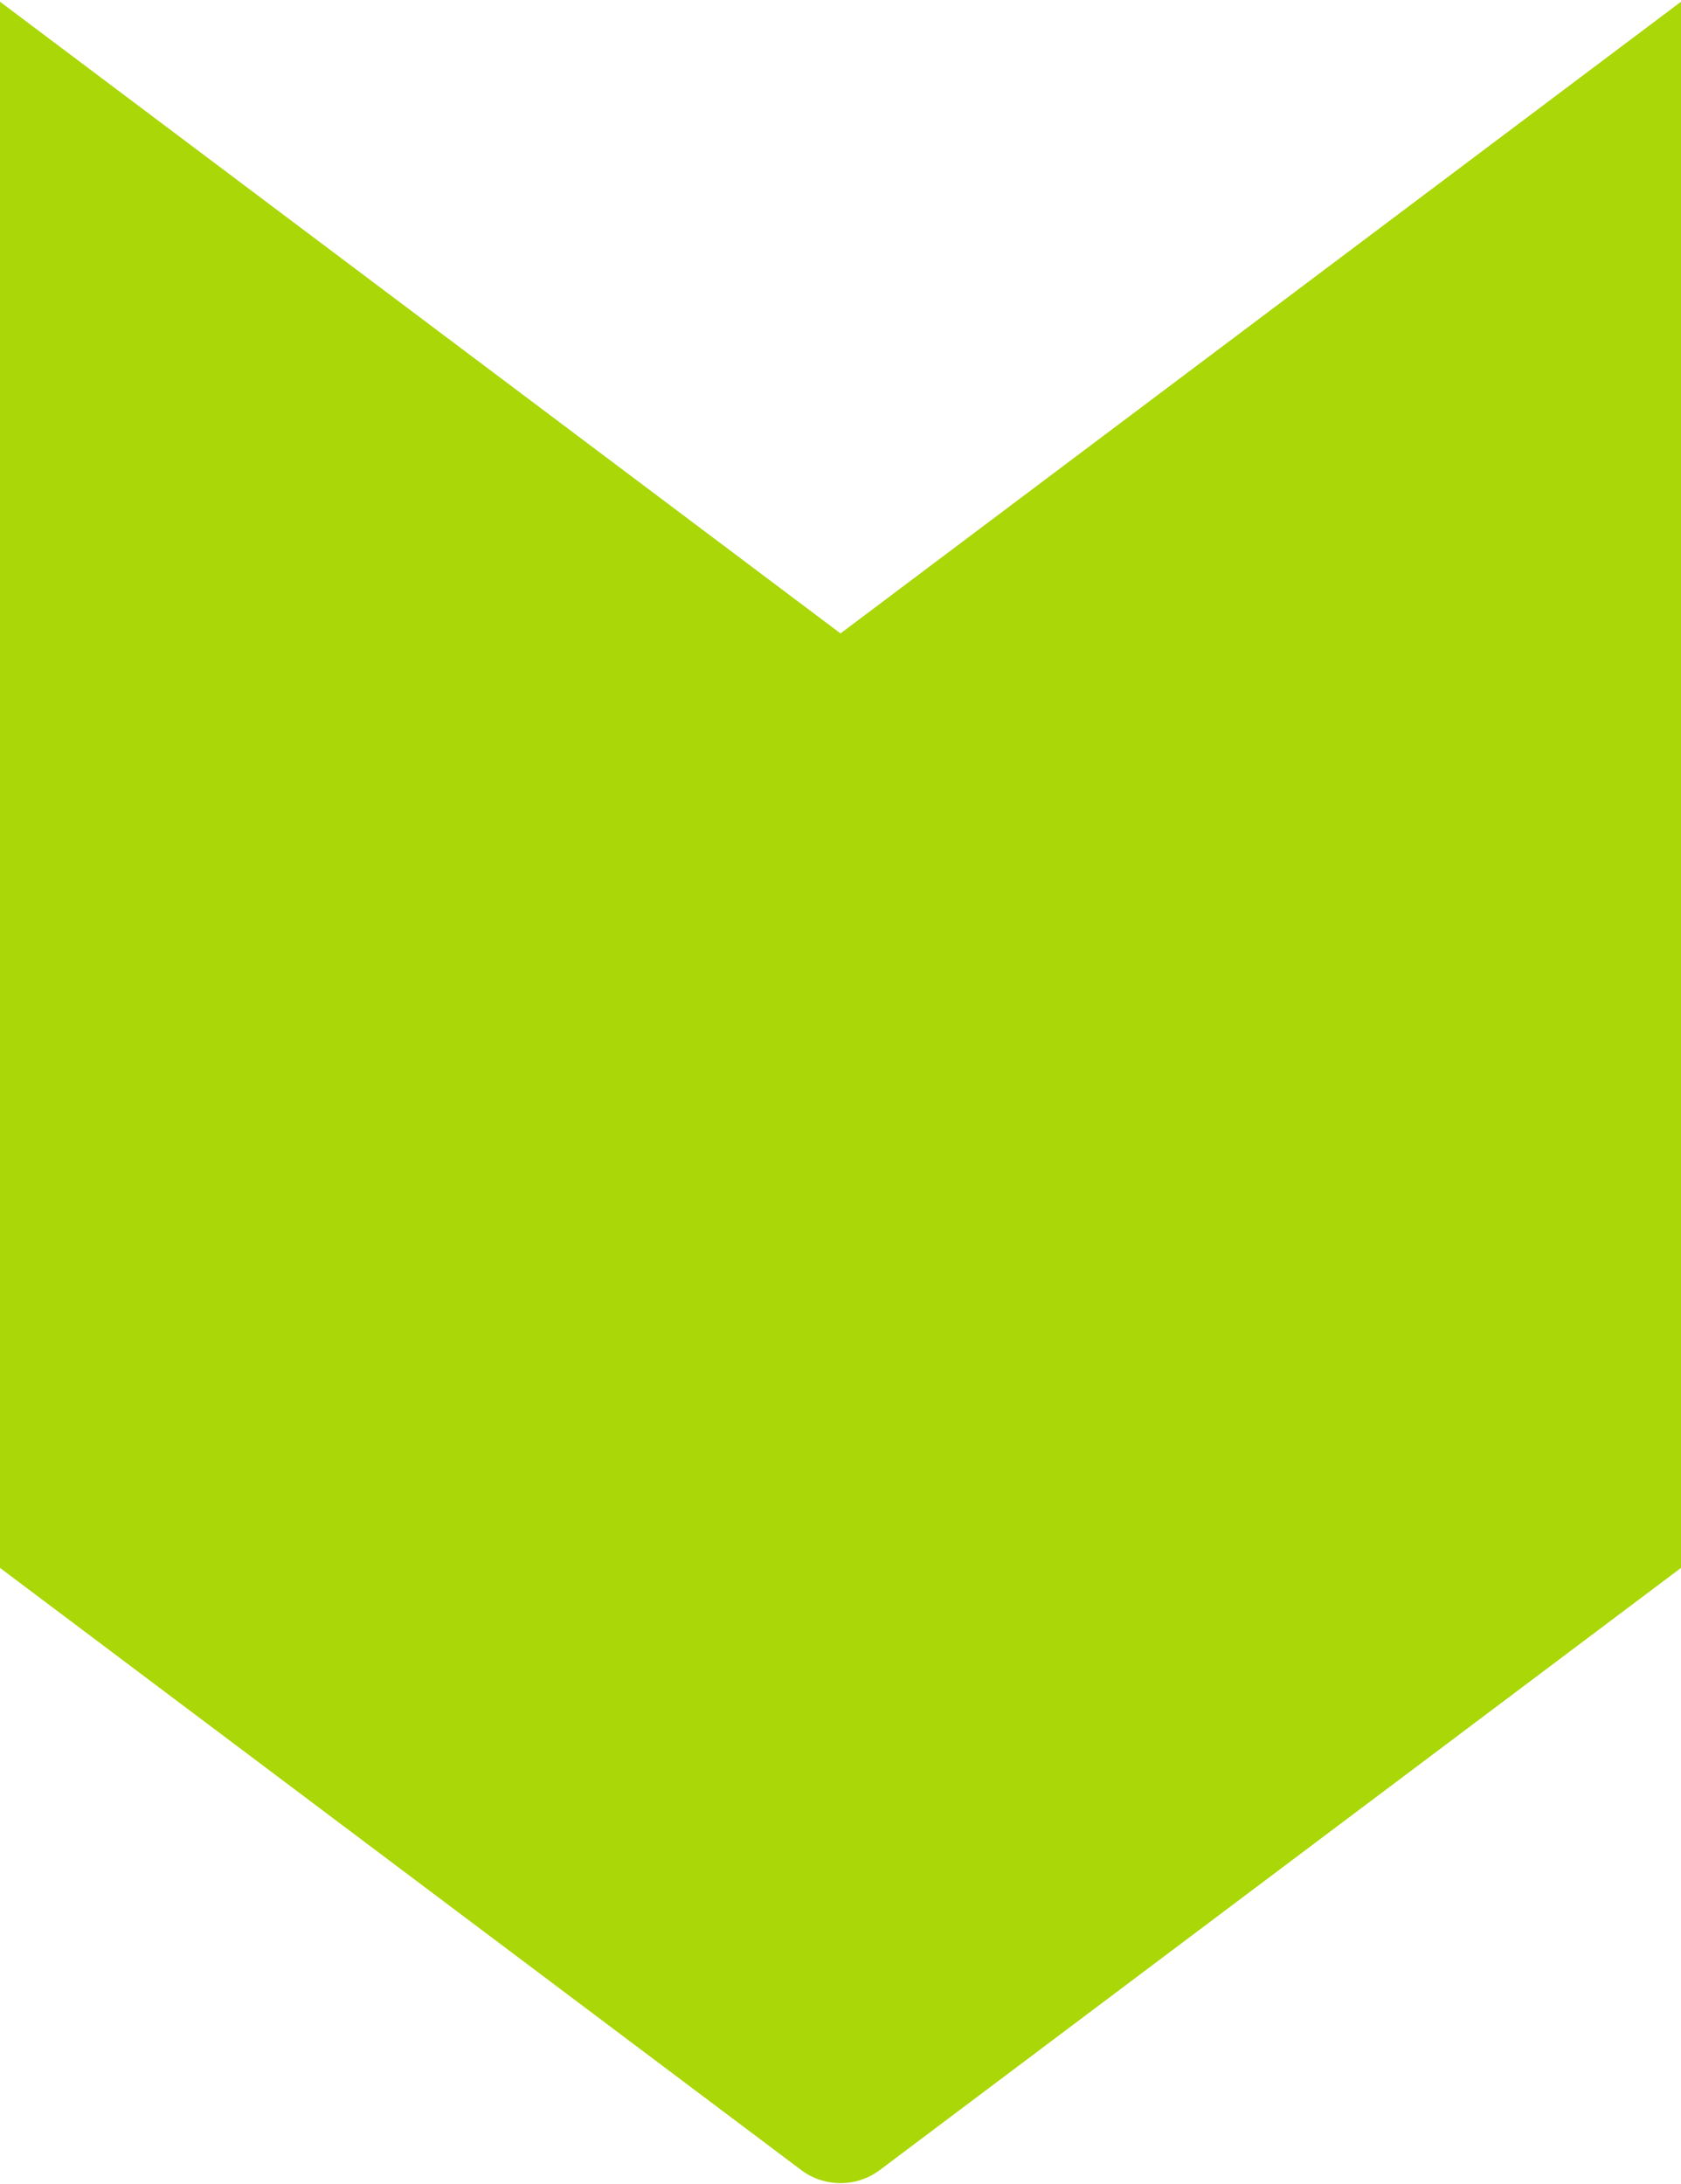
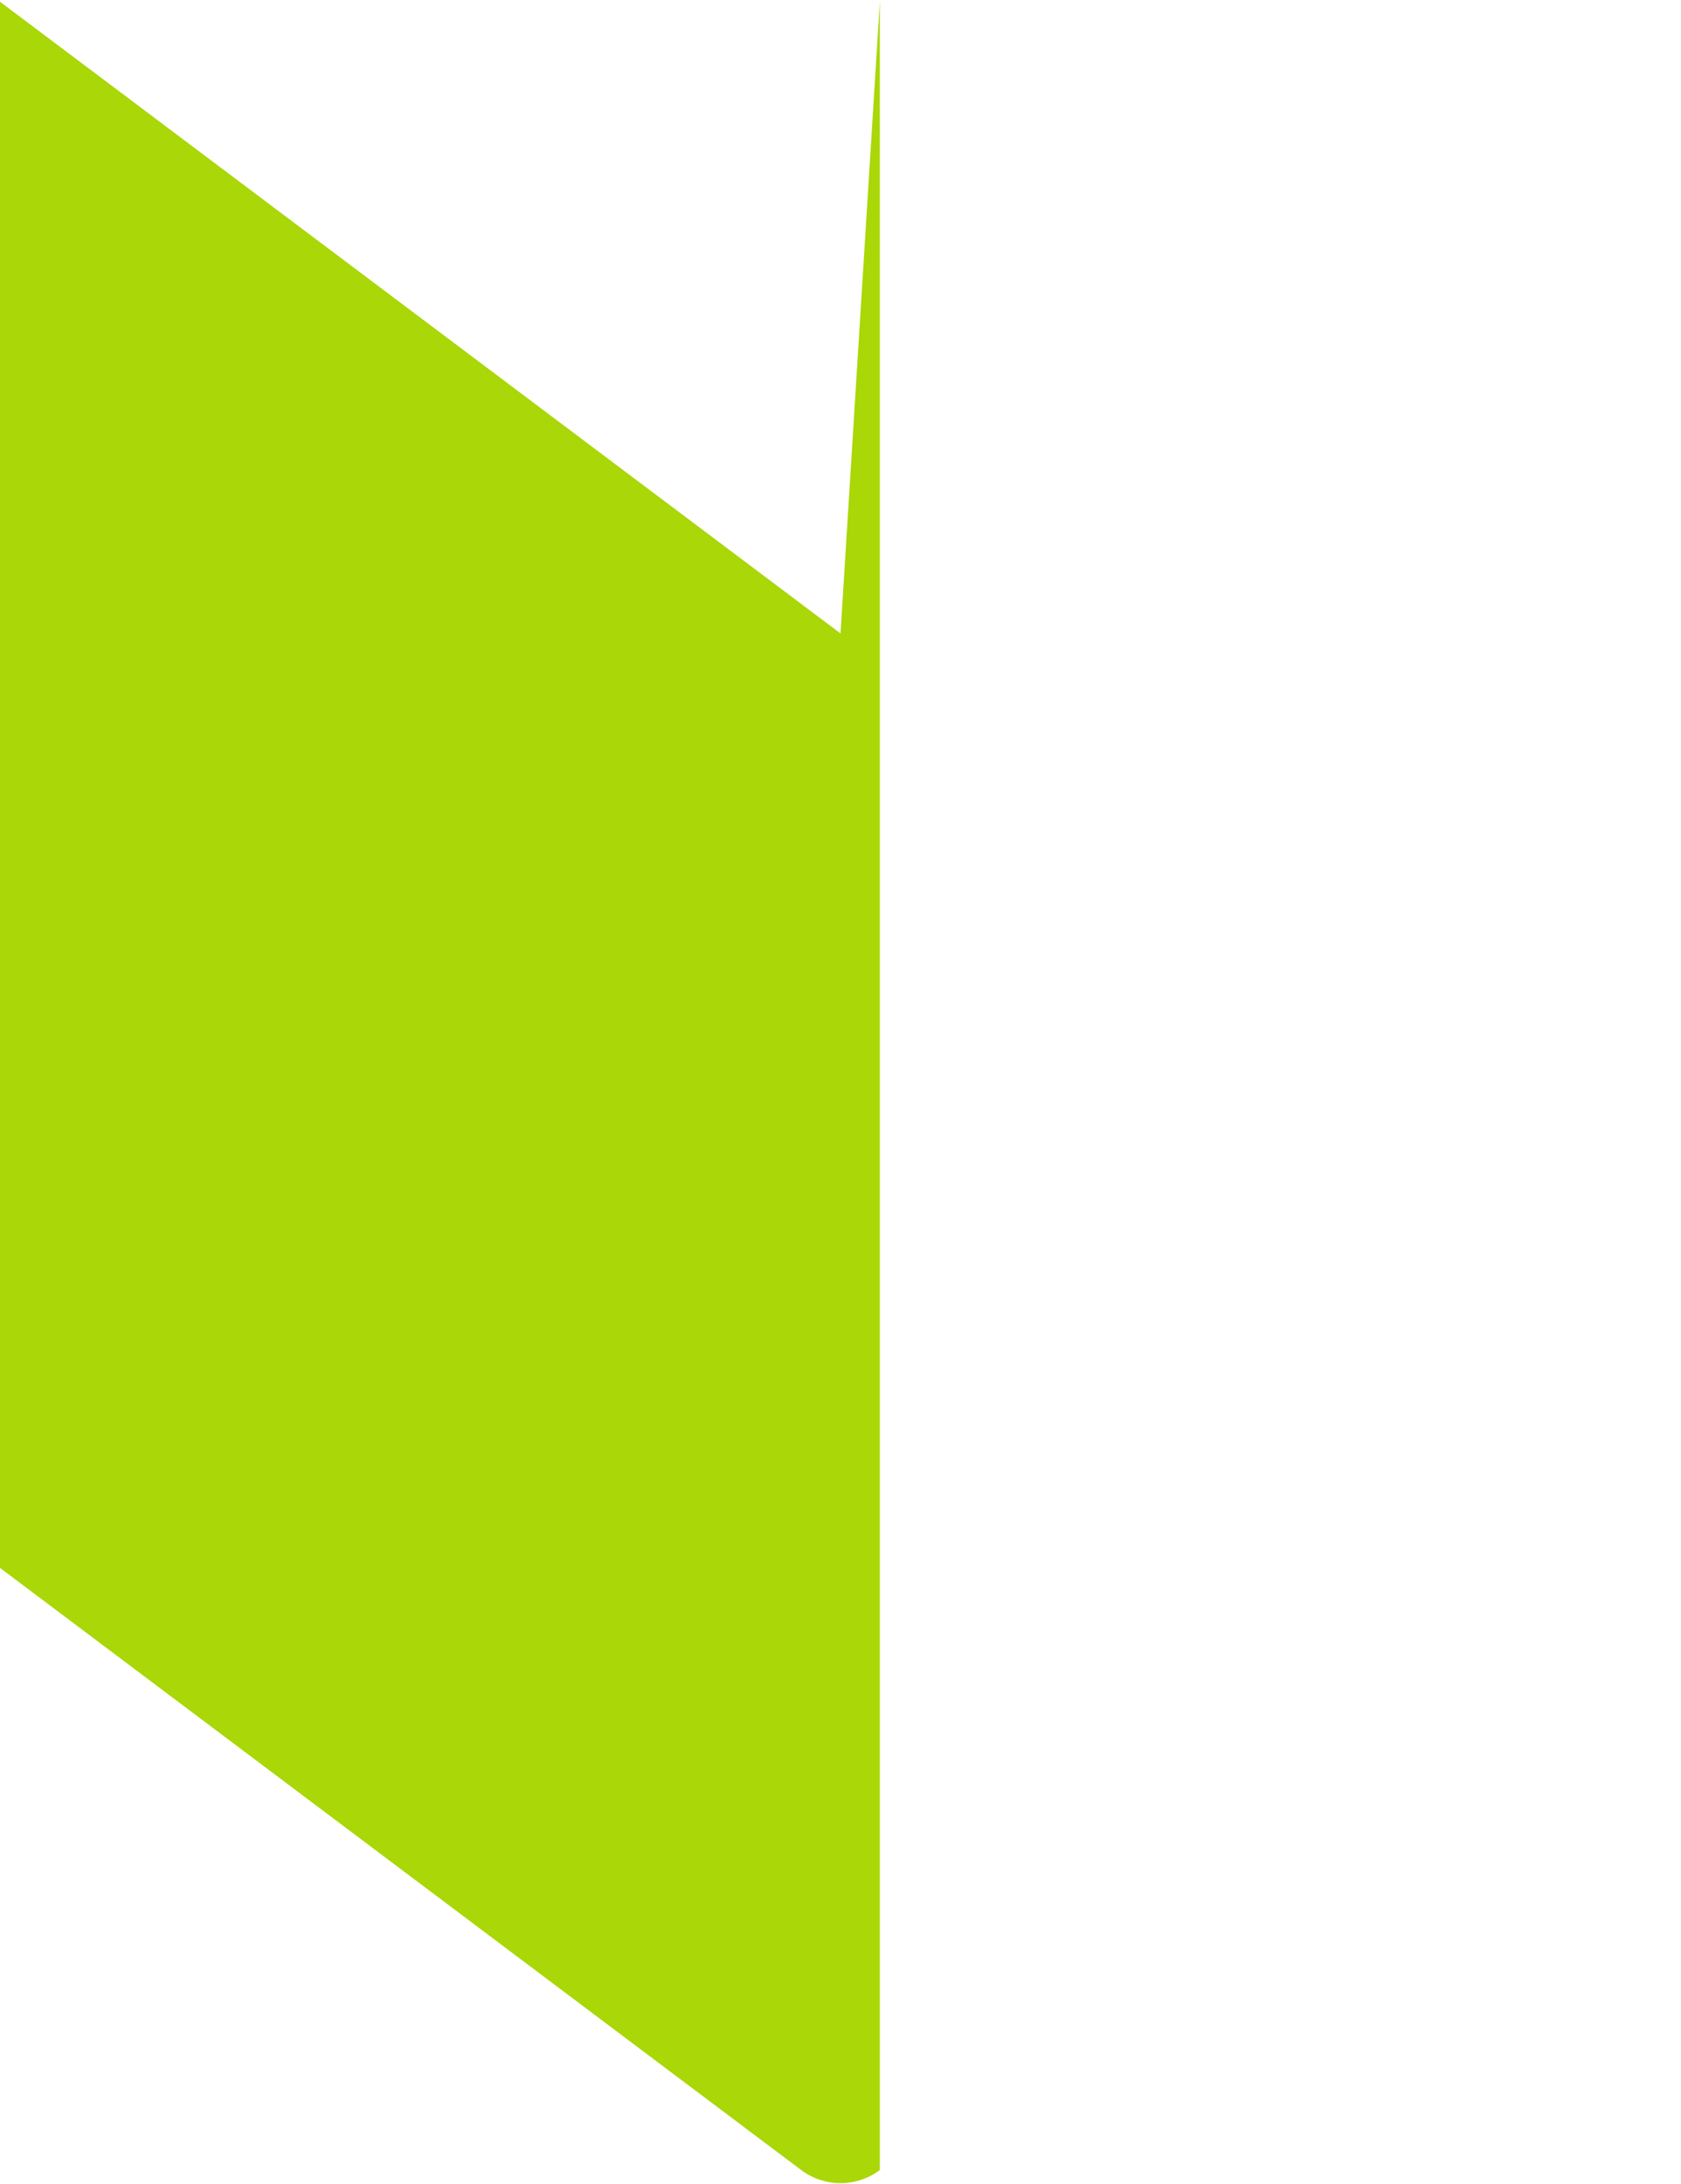
<svg xmlns="http://www.w3.org/2000/svg" width="154" height="200" viewBox="0 0 154 200" fill="none">
-   <path d="M77 58.01L0 0.159V143.591L73.396 198.734C75.531 200.338 78.469 200.338 80.604 198.734L154 143.591V0.159L77 58.01Z" fill="#A9D708" />
+   <path d="M77 58.01L0 0.159V143.591L73.396 198.734C75.531 200.338 78.469 200.338 80.604 198.734V0.159L77 58.01Z" fill="#A9D708" />
</svg>